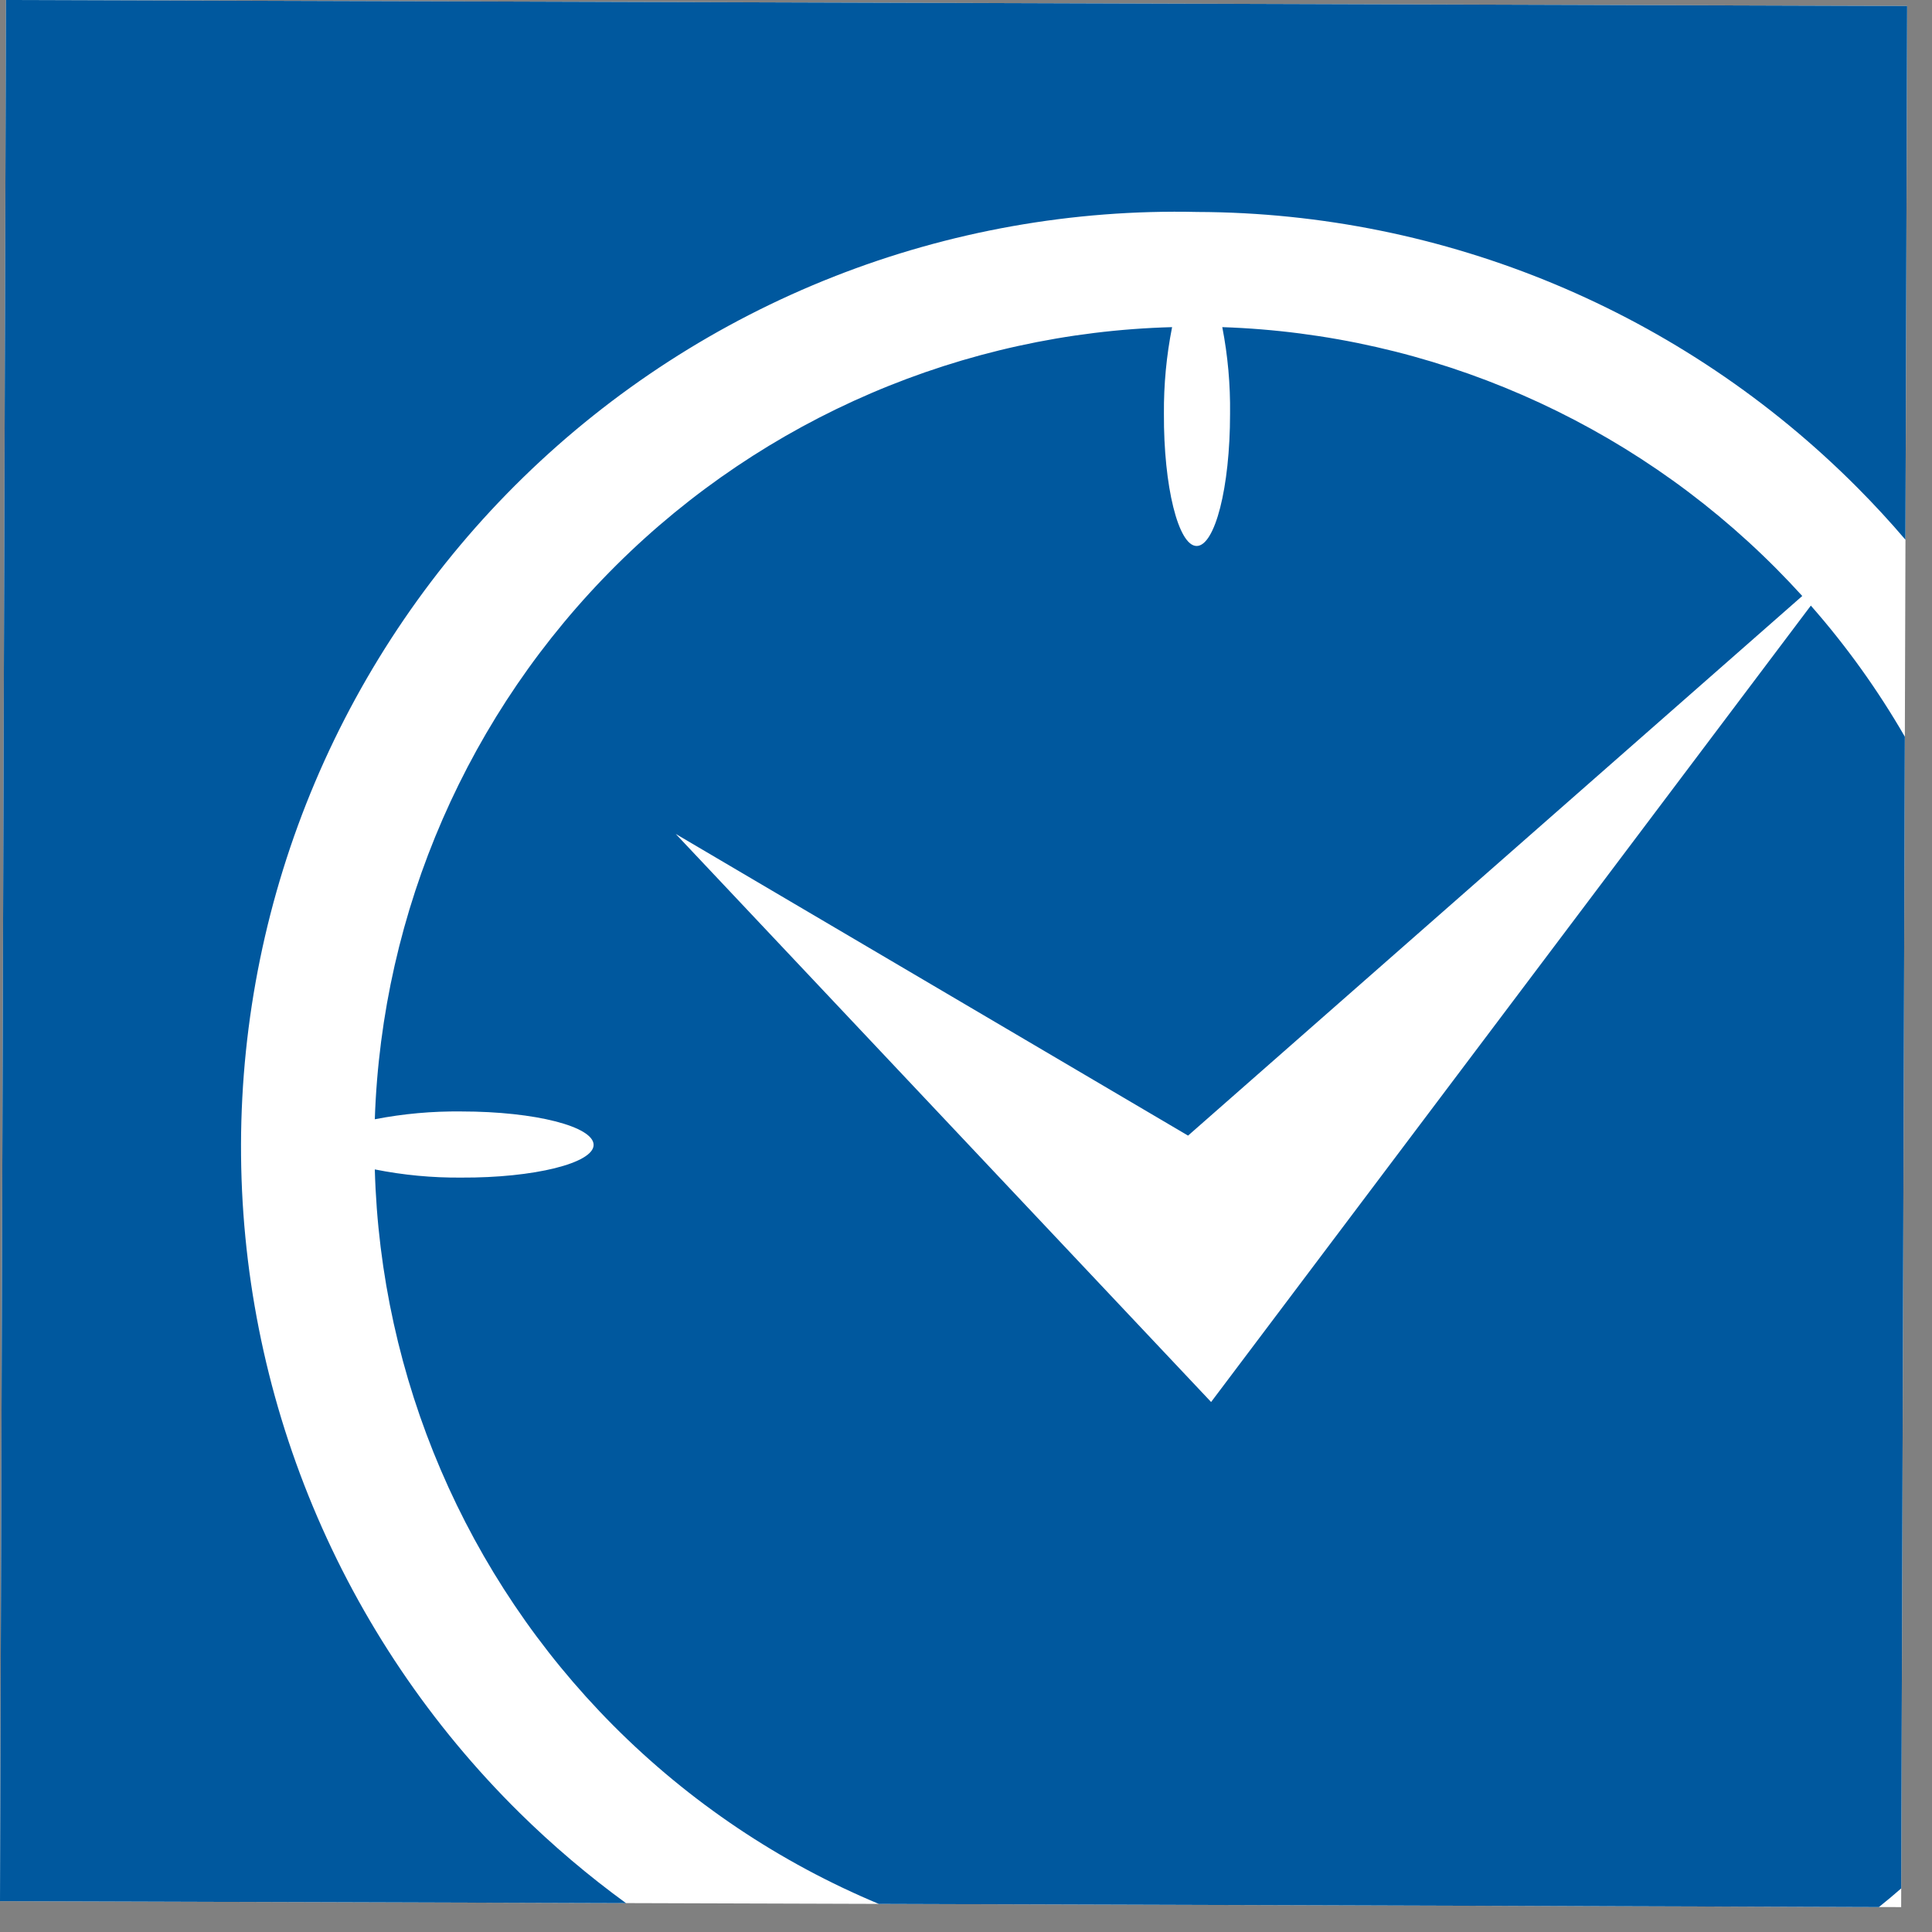
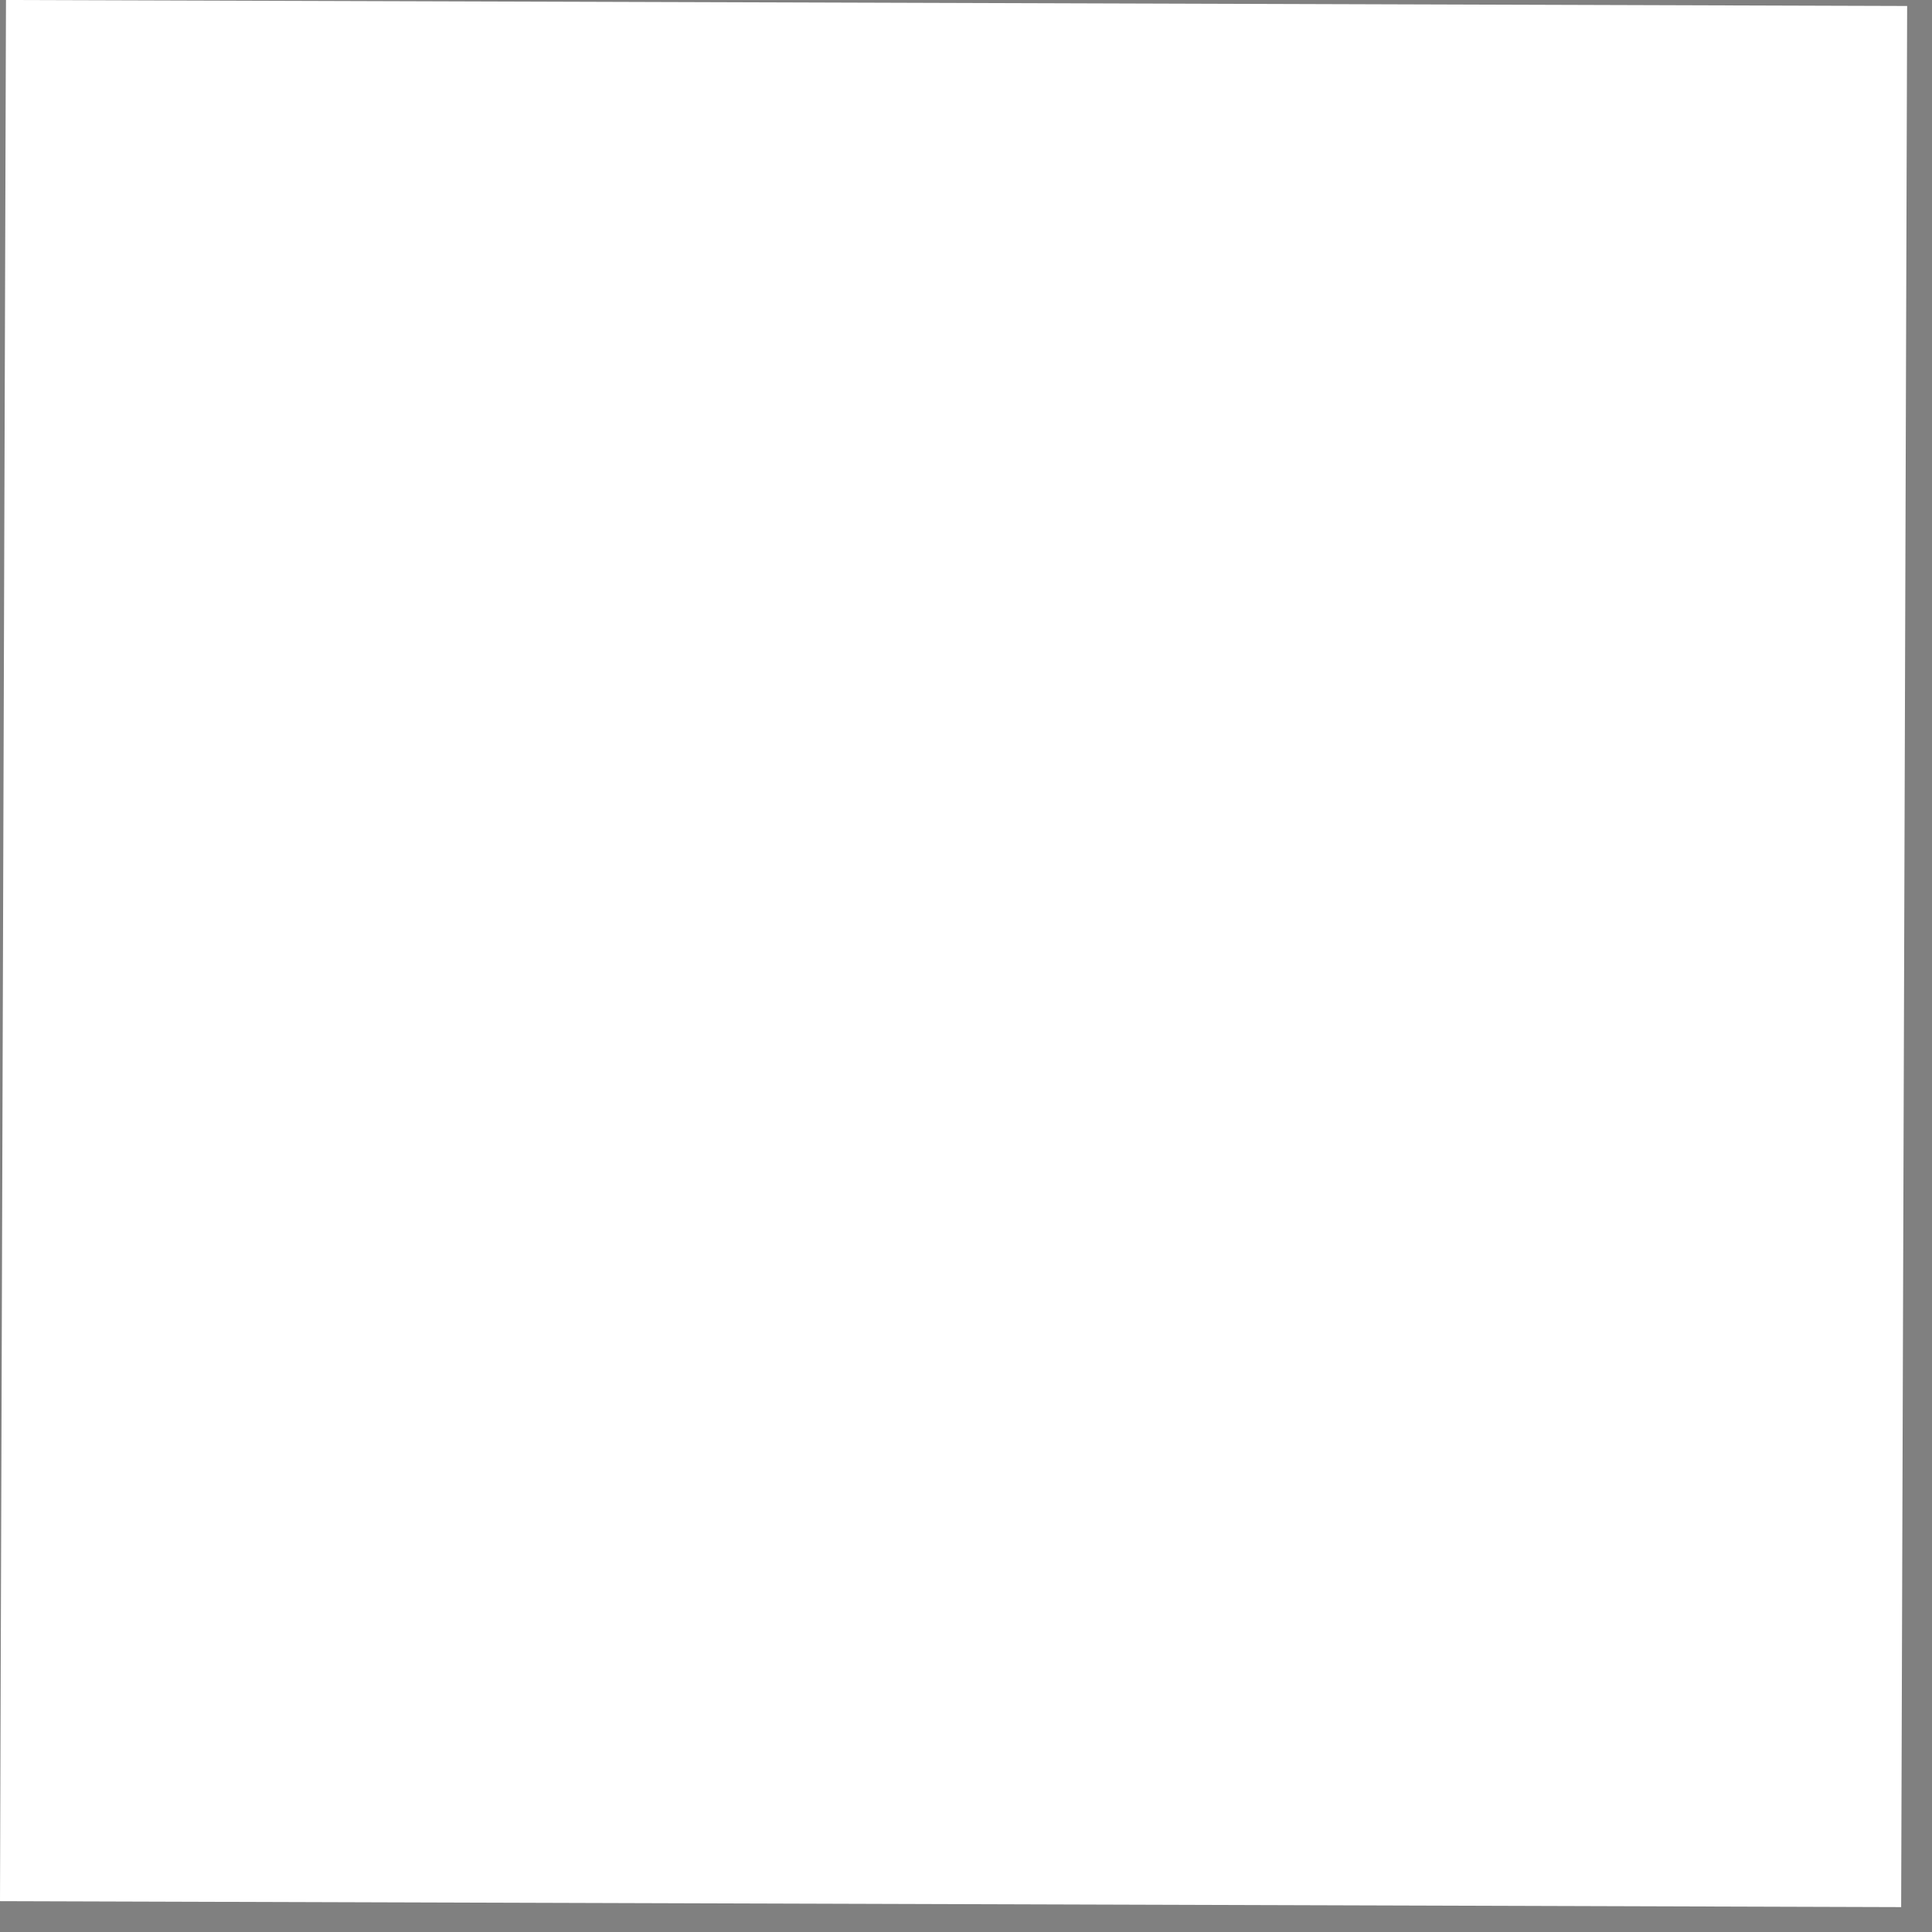
<svg xmlns="http://www.w3.org/2000/svg" width="52" height="52" viewBox="0 0 52 52" fill="none">
  <rect x="0" y="0" width="52" height="52" fill="#808080" stroke="none" />
-   <path d="M0.161 -8.25458e-05L0 51.17L51.17 51.33L51.331 0.161L0.161 -8.25458e-05Z" fill="white" />
-   <path fill-rule="evenodd" clip-rule="evenodd" d="M0 51.17L0.161 0L51.331 0.161L51.285 14.527C50.876 14.047 50.446 13.581 49.998 13.13C45.293 8.397 38.901 5.726 32.227 5.705C28.881 5.629 25.553 6.222 22.439 7.447C19.324 8.673 16.485 10.508 14.088 12.844C11.691 15.18 9.785 17.971 8.479 21.053C7.174 24.135 6.497 27.447 6.487 30.794C6.477 34.141 7.134 37.456 8.421 40.546C9.708 43.636 11.598 46.438 13.981 48.789C14.877 49.672 15.836 50.486 16.849 51.223L0 51.17ZM51.269 19.828C50.547 18.578 49.702 17.396 48.739 16.3L32.597 37.735L18.187 22.445L31.977 30.565L48.508 16.041C48.282 15.792 48.05 15.548 47.812 15.308C43.85 11.32 38.516 8.994 32.898 8.805C33.047 9.573 33.117 10.354 33.107 11.135C33.107 13.135 32.697 14.695 32.208 14.695C31.717 14.695 31.317 13.095 31.327 11.135C31.321 10.353 31.395 9.572 31.547 8.805C25.928 8.957 20.578 11.248 16.59 15.21C12.602 19.172 10.276 24.507 10.088 30.125C10.855 29.976 11.636 29.906 12.417 29.915C14.417 29.915 15.977 30.325 15.977 30.815C15.977 31.305 14.377 31.705 12.417 31.695C11.635 31.702 10.854 31.628 10.088 31.475C10.242 37.094 12.534 42.442 16.495 46.43C18.56 48.508 20.997 50.135 23.654 51.244L50.57 51.329C50.776 51.165 50.977 50.997 51.171 50.826L51.269 19.828Z" fill="#00589E" />
+   <path d="M0.161 -8.25458e-05L0 51.17L51.17 51.33L51.331 0.161Z" fill="white" />
</svg>